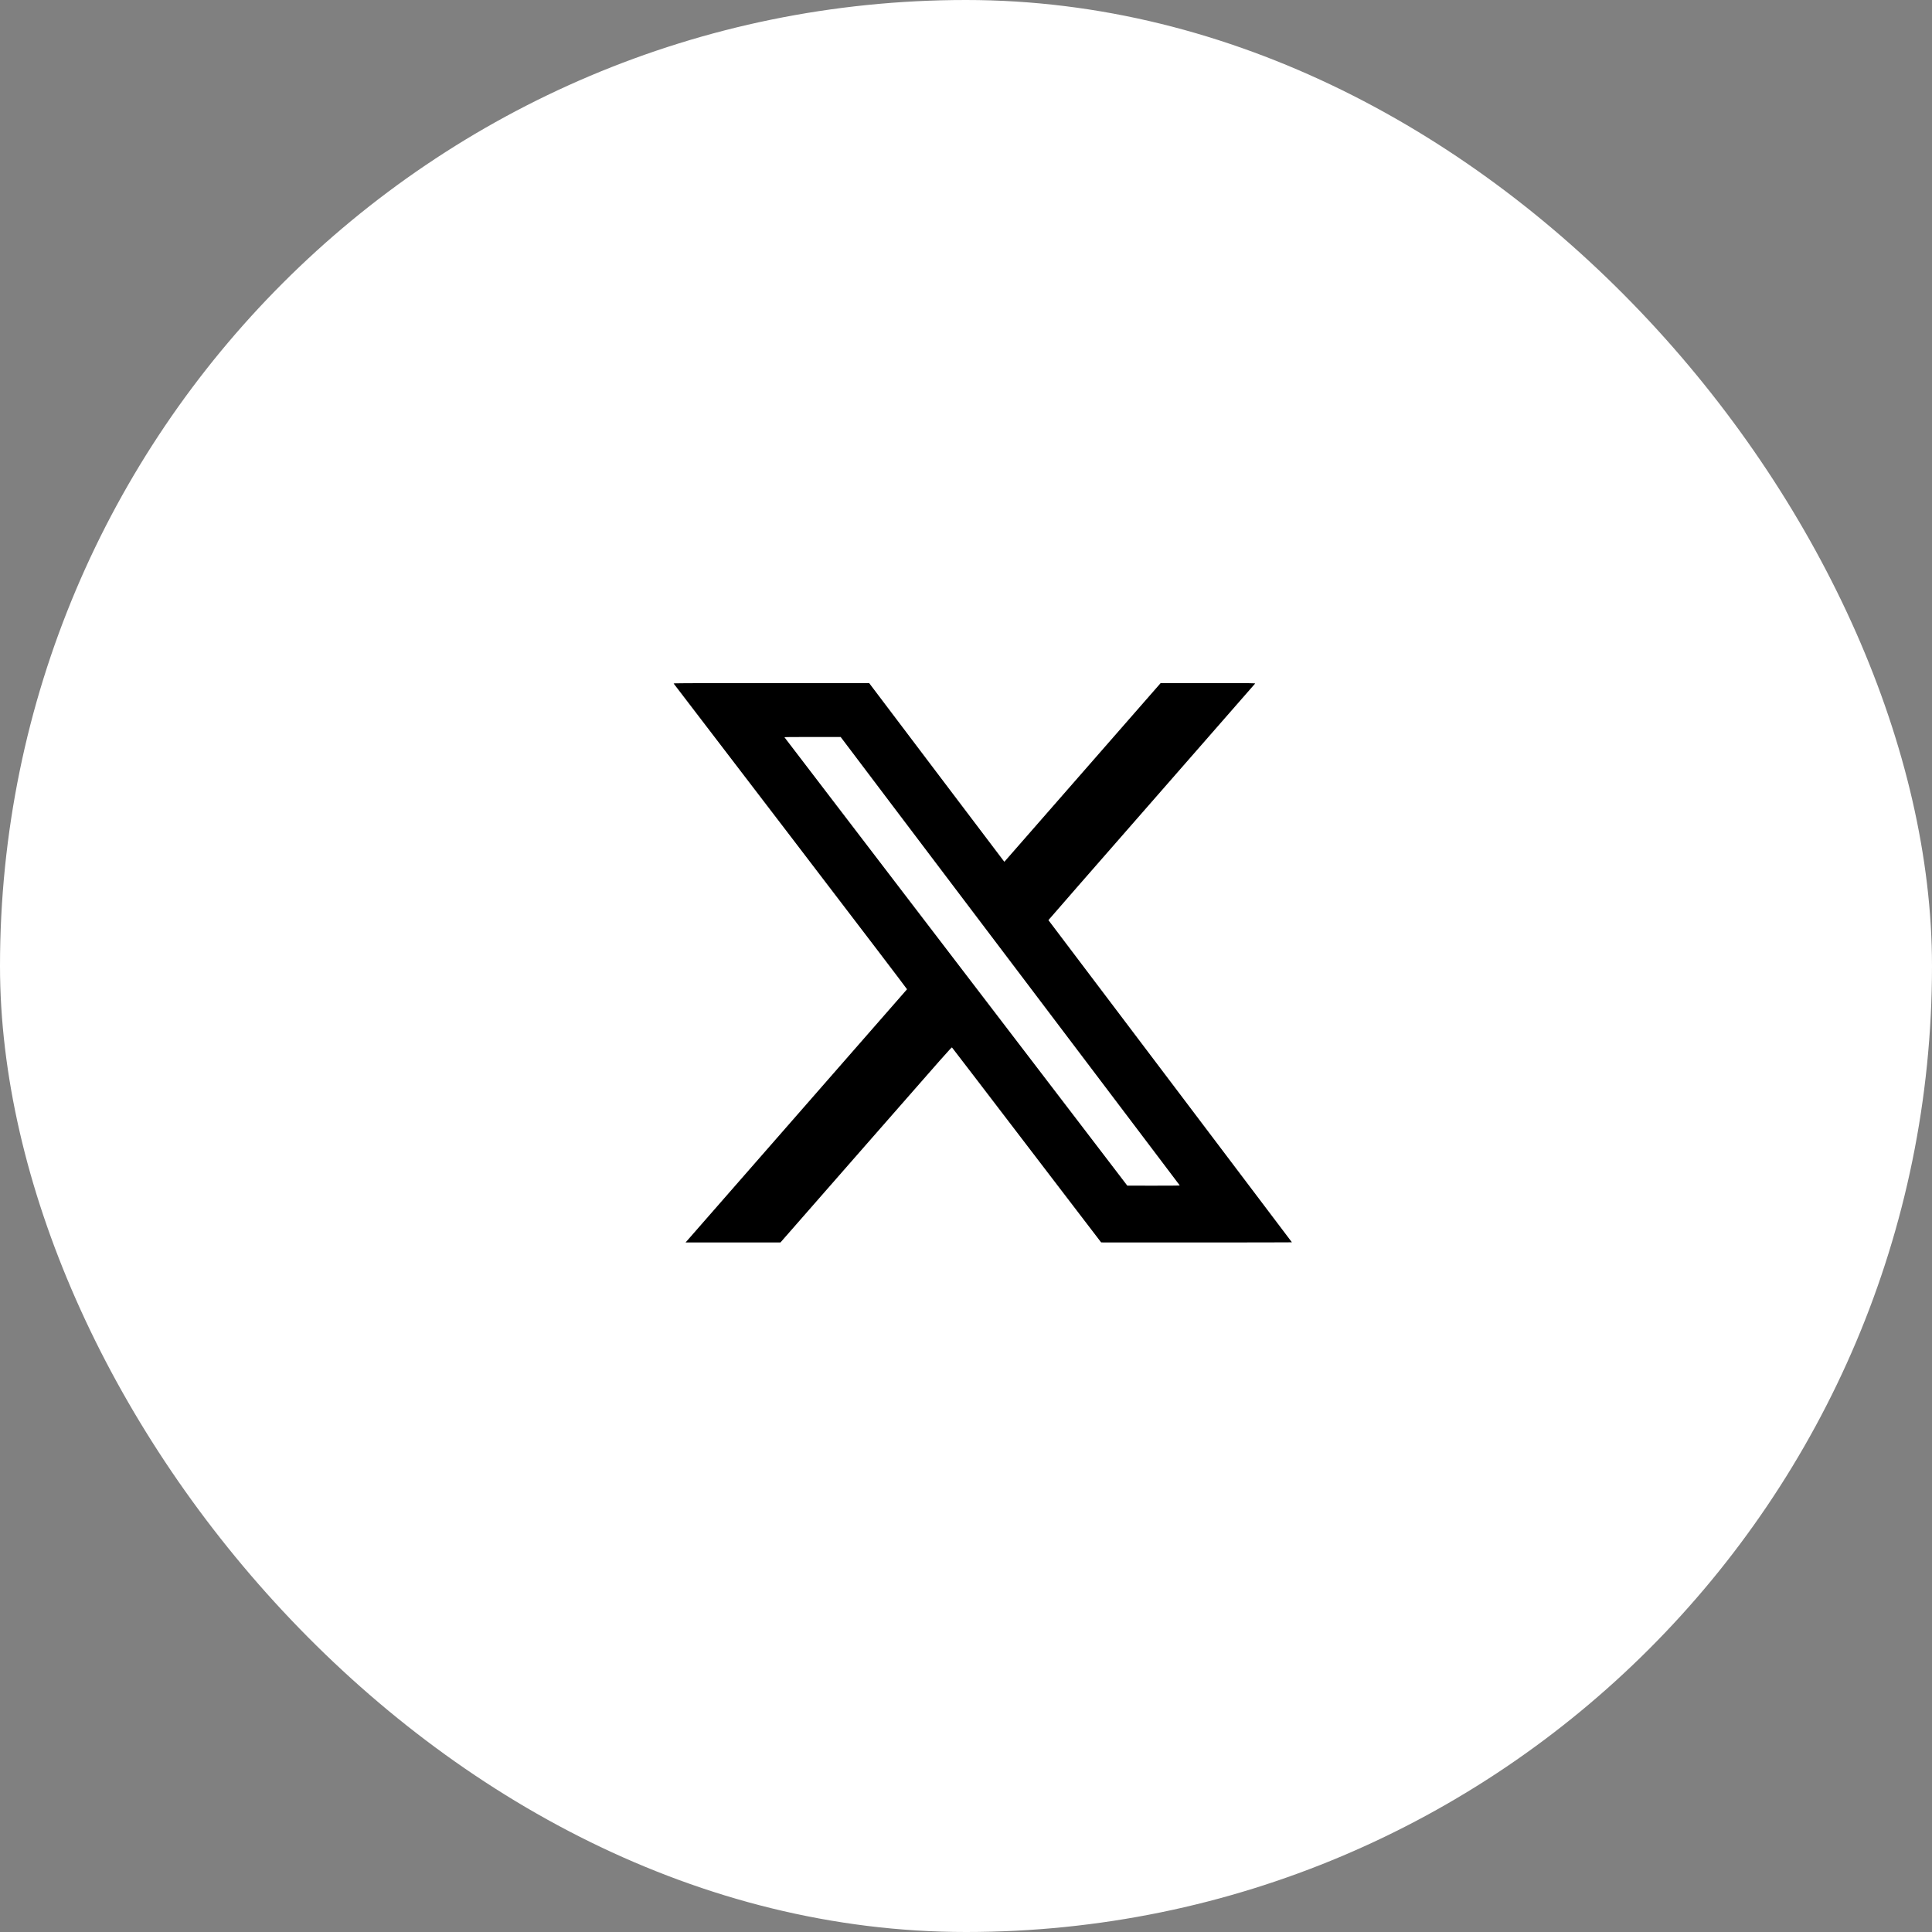
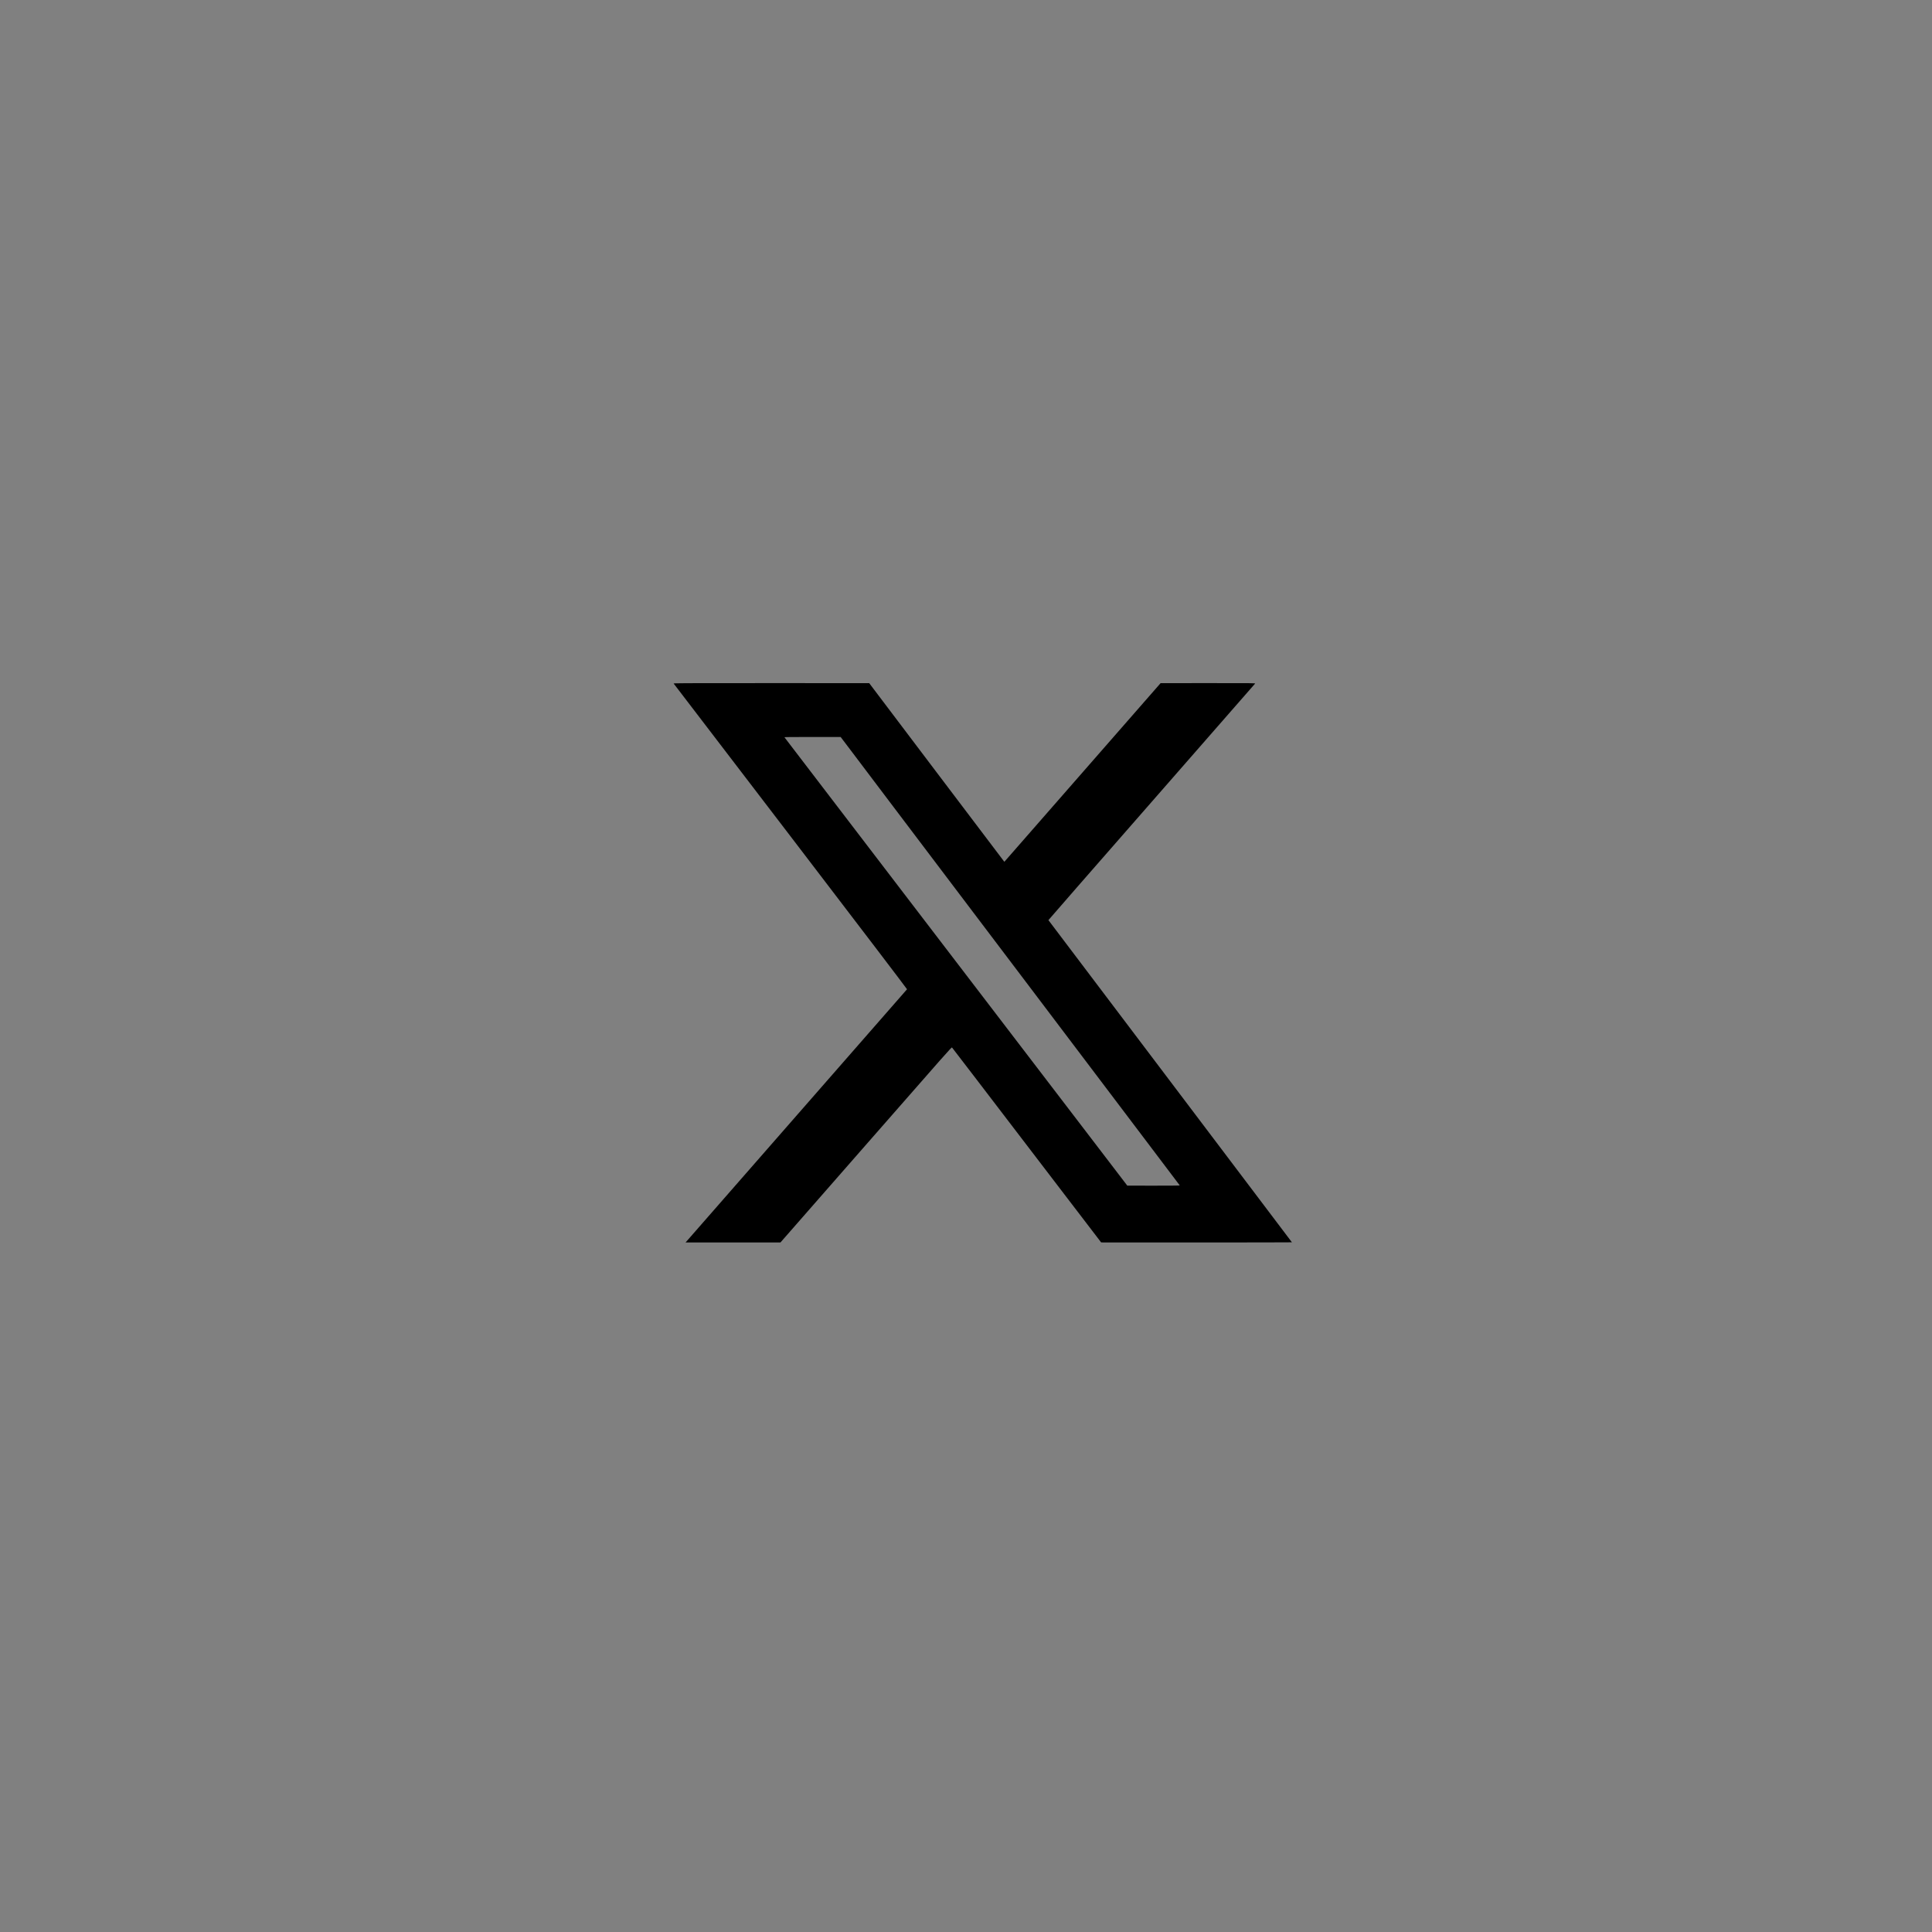
<svg xmlns="http://www.w3.org/2000/svg" width="50" height="50" viewBox="0 0 50 50" fill="none">
  <rect x="0" y="0" width="50" height="50" fill="#808080" stroke="none" />
-   <rect width="50" height="50" rx="25" fill="white" />
  <path fill-rule="evenodd" clip-rule="evenodd" d="M17.435 17.691C17.441 17.698 18.803 19.478 20.462 21.648C22.31 24.065 23.477 25.597 23.474 25.602C23.469 25.61 17.794 32.099 17.759 32.136L17.742 32.155H18.97H20.198L22.412 29.626C24.53 27.206 24.626 27.097 24.638 27.109C24.649 27.12 25.325 28.003 27.632 31.022L28.498 32.154L30.966 32.155C32.324 32.155 33.435 32.153 33.435 32.151C33.435 32.149 32.017 30.273 30.285 27.983C28.552 25.692 27.134 23.816 27.133 23.813C27.132 23.81 28.333 22.434 29.802 20.756C31.27 19.077 32.476 17.698 32.481 17.692C32.49 17.679 32.448 17.679 31.263 17.679L30.036 17.68L28.015 19.991L25.993 22.303L25.976 22.282C25.966 22.271 25.179 21.23 24.227 19.971L22.495 17.68L19.96 17.679C17.546 17.679 17.425 17.68 17.435 17.691ZM20.302 19.081C20.305 19.086 21.735 20.958 23.482 23.24C25.227 25.523 27.156 28.044 27.767 28.843C28.378 29.642 28.945 30.383 29.026 30.49L29.174 30.684L29.856 30.685C30.401 30.685 30.537 30.683 30.531 30.677C30.528 30.672 30.172 30.202 29.742 29.633C29.001 28.653 28.309 27.738 26.462 25.296C26.022 24.714 25.276 23.728 24.805 23.106C24.335 22.483 23.568 21.47 23.101 20.853C22.635 20.236 22.142 19.583 22.005 19.402L21.756 19.073L21.026 19.073C20.444 19.073 20.297 19.075 20.302 19.081Z" fill="black" />
</svg>